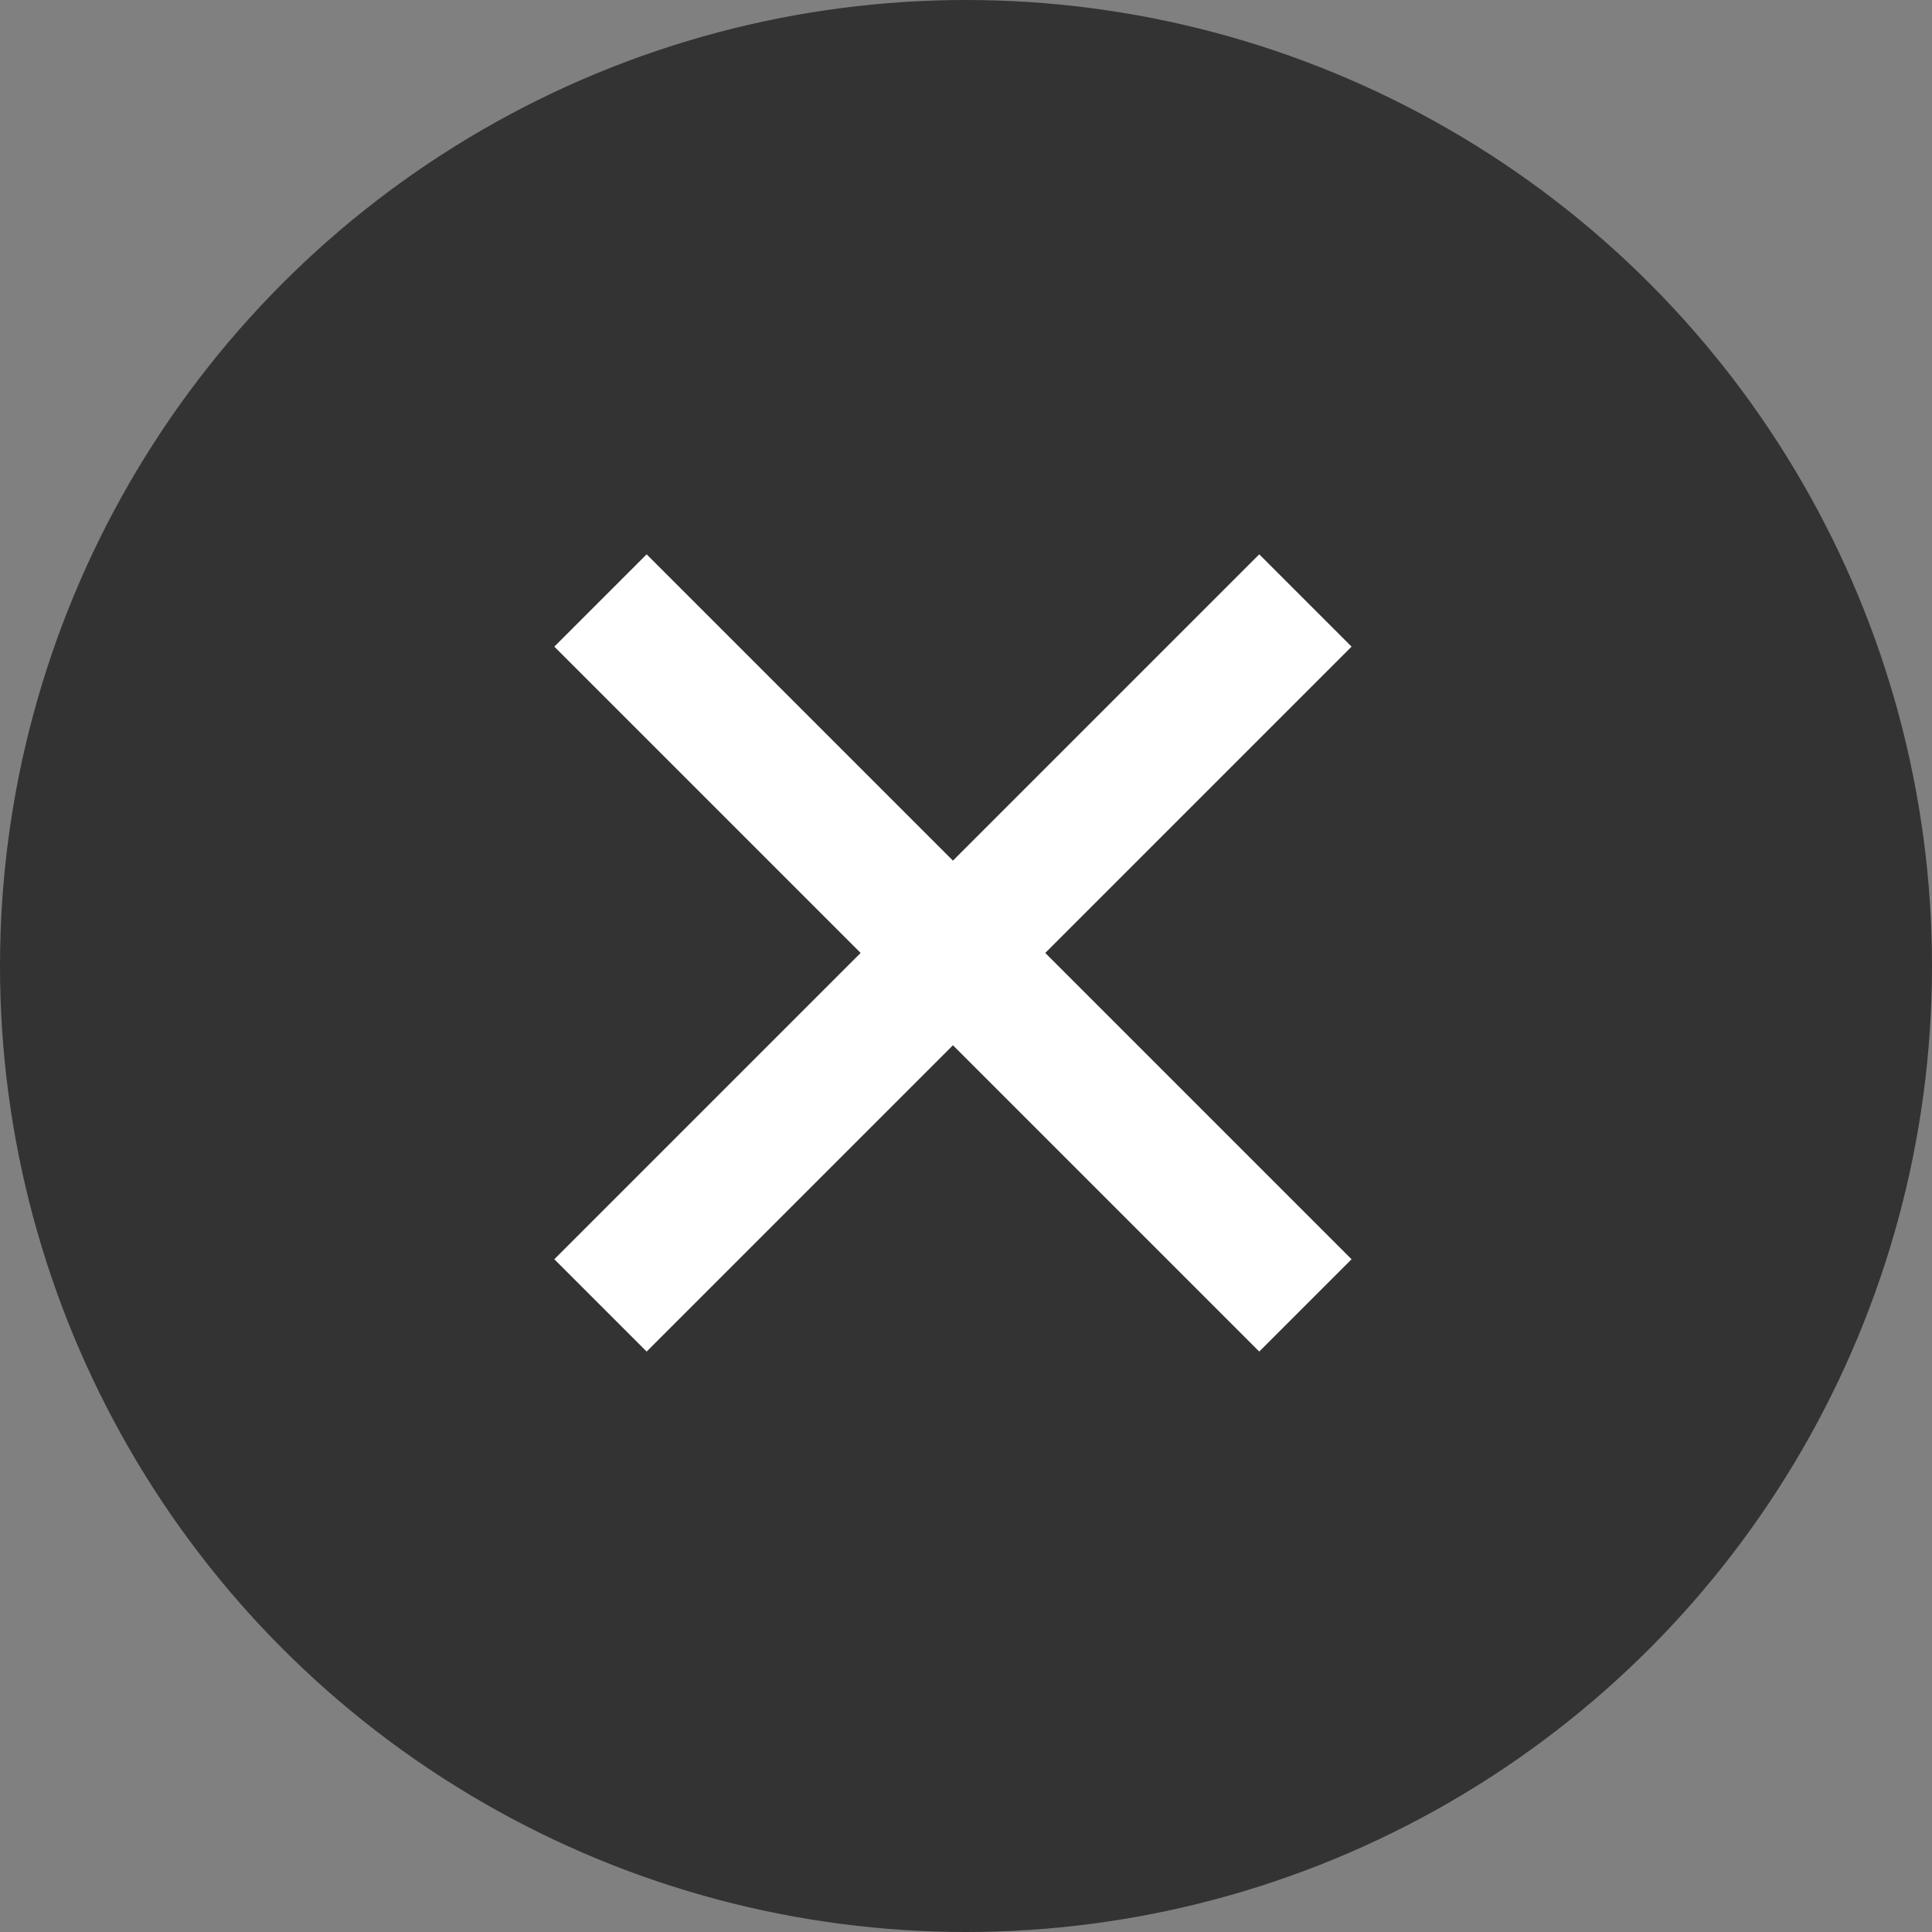
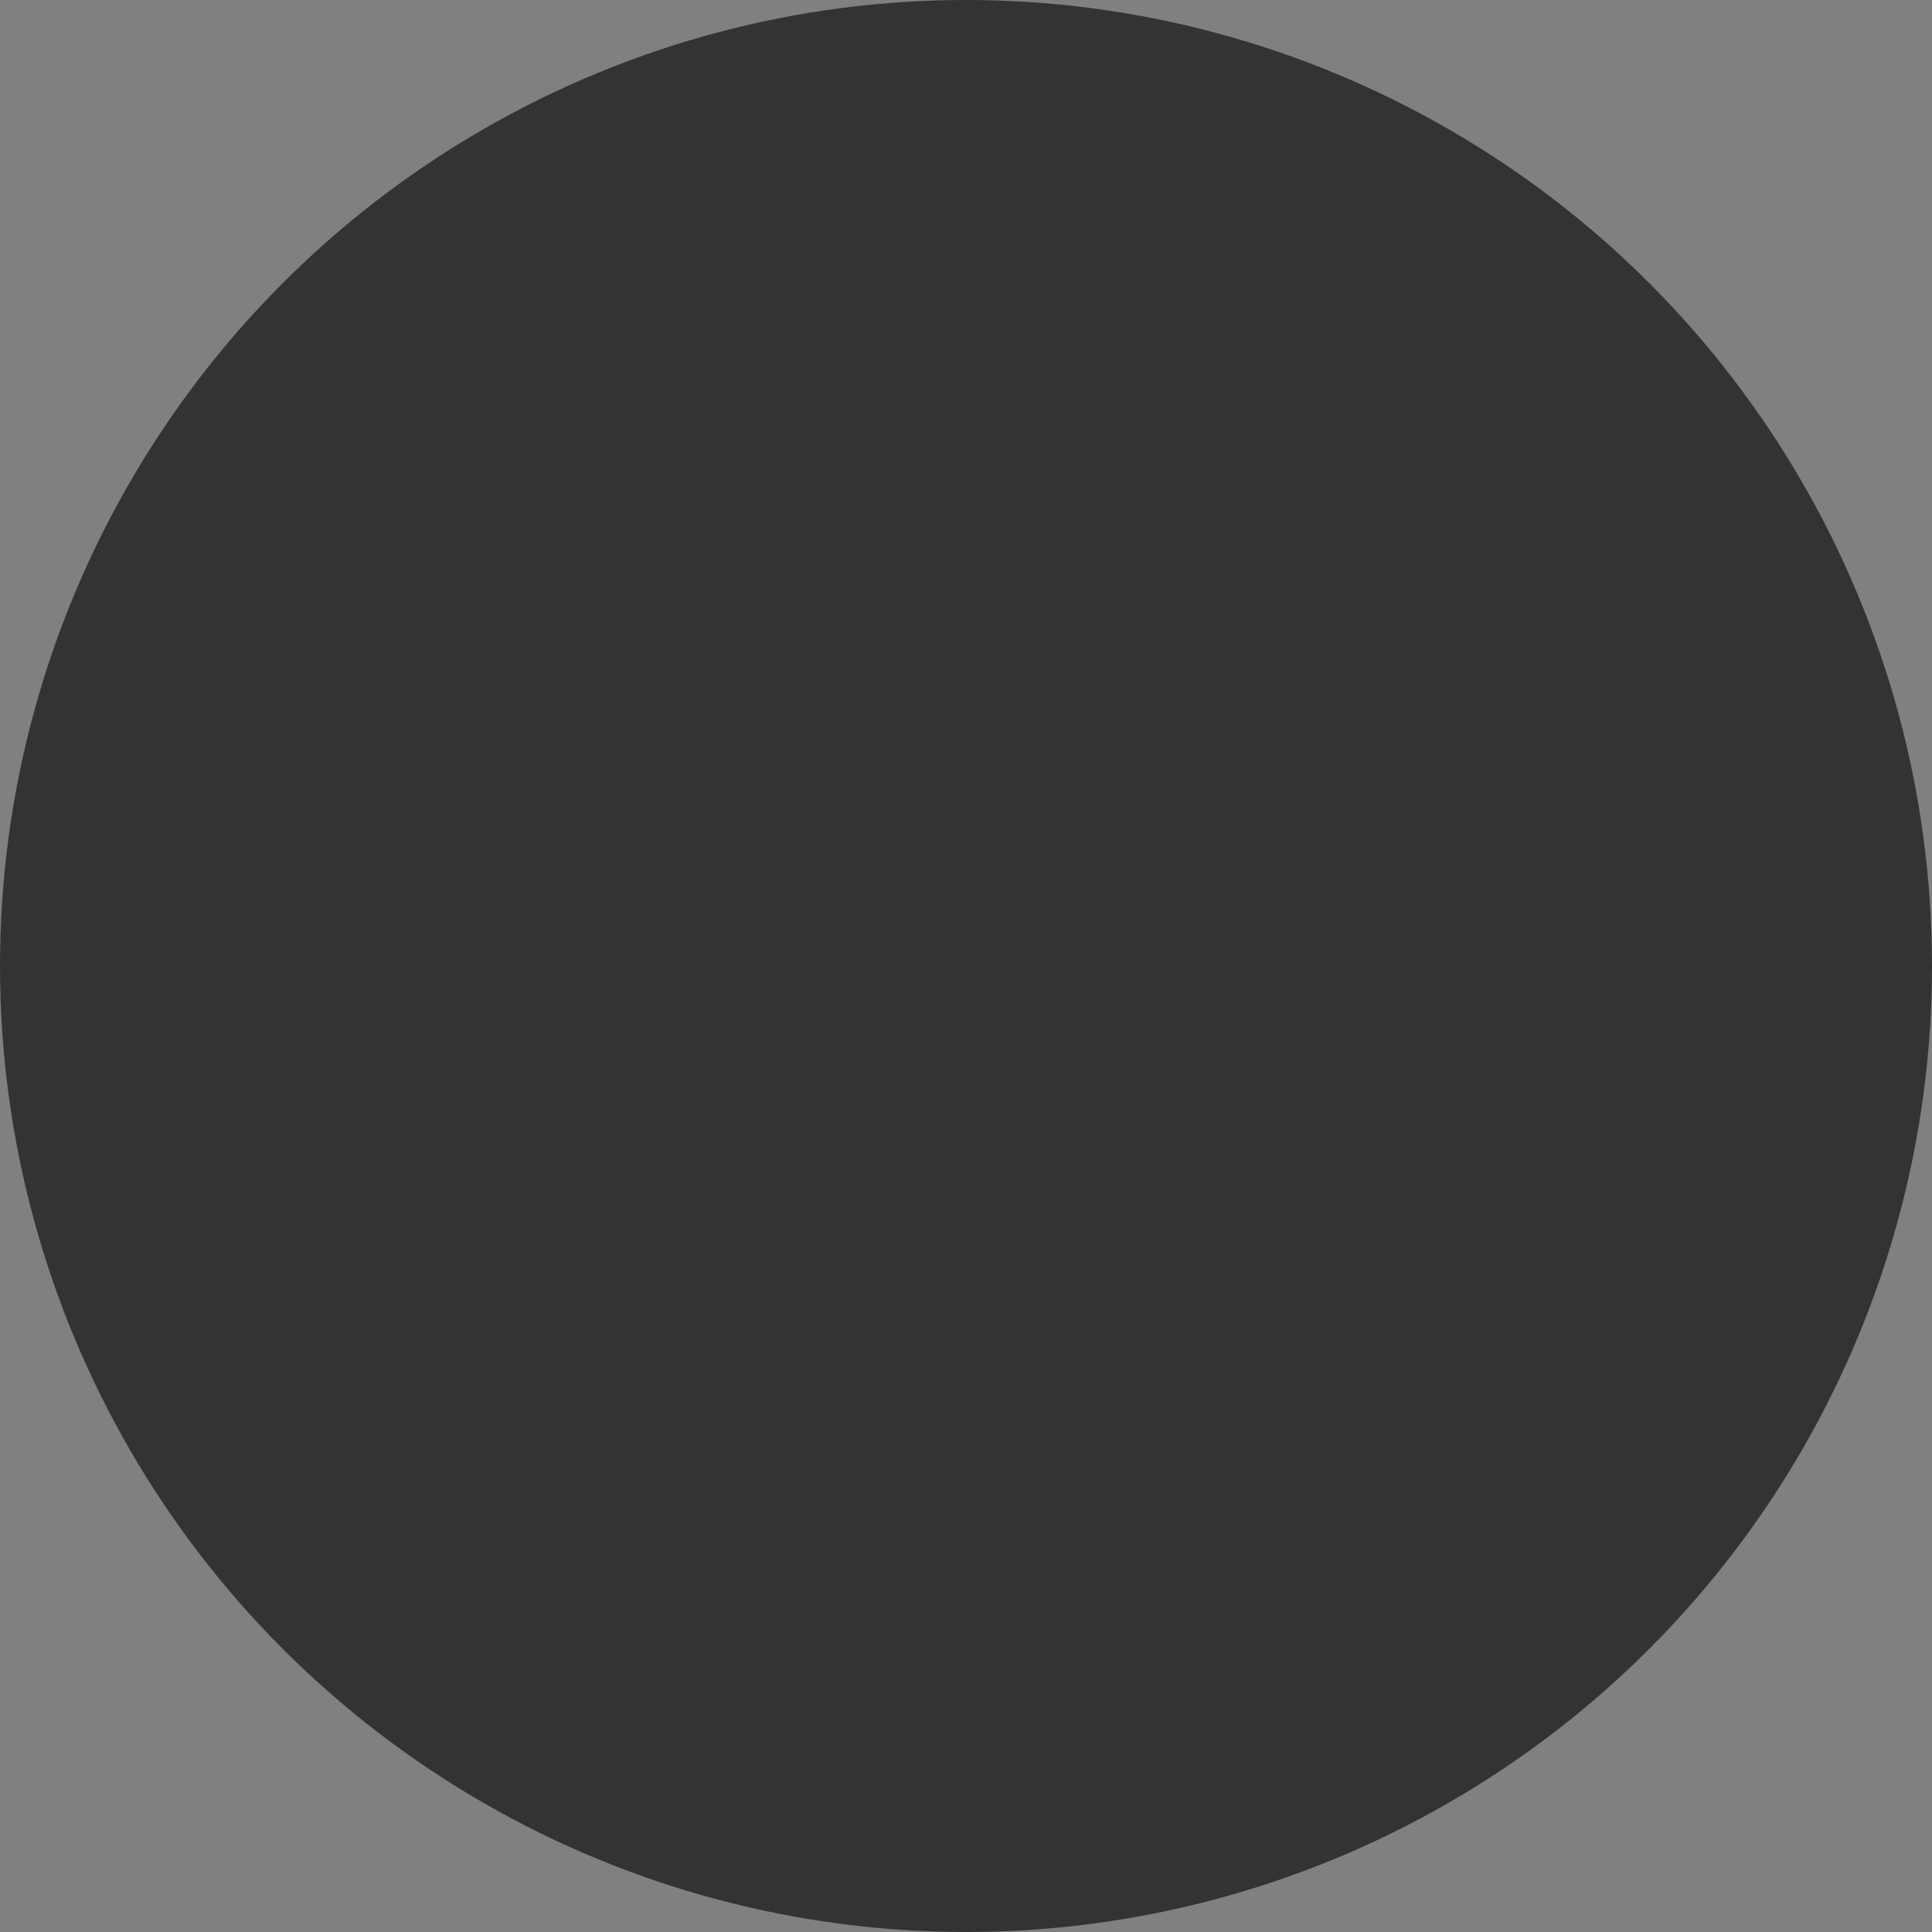
<svg xmlns="http://www.w3.org/2000/svg" width="74" height="74" fill="none">
  <rect width="100%" height="100%" fill="#808080" stroke="none" />
  <circle cx="37" cy="37" r="37" fill="#333" />
-   <path d="M23 23l27 27m0-27L23 50" stroke="#fff" stroke-width="5" />
</svg>